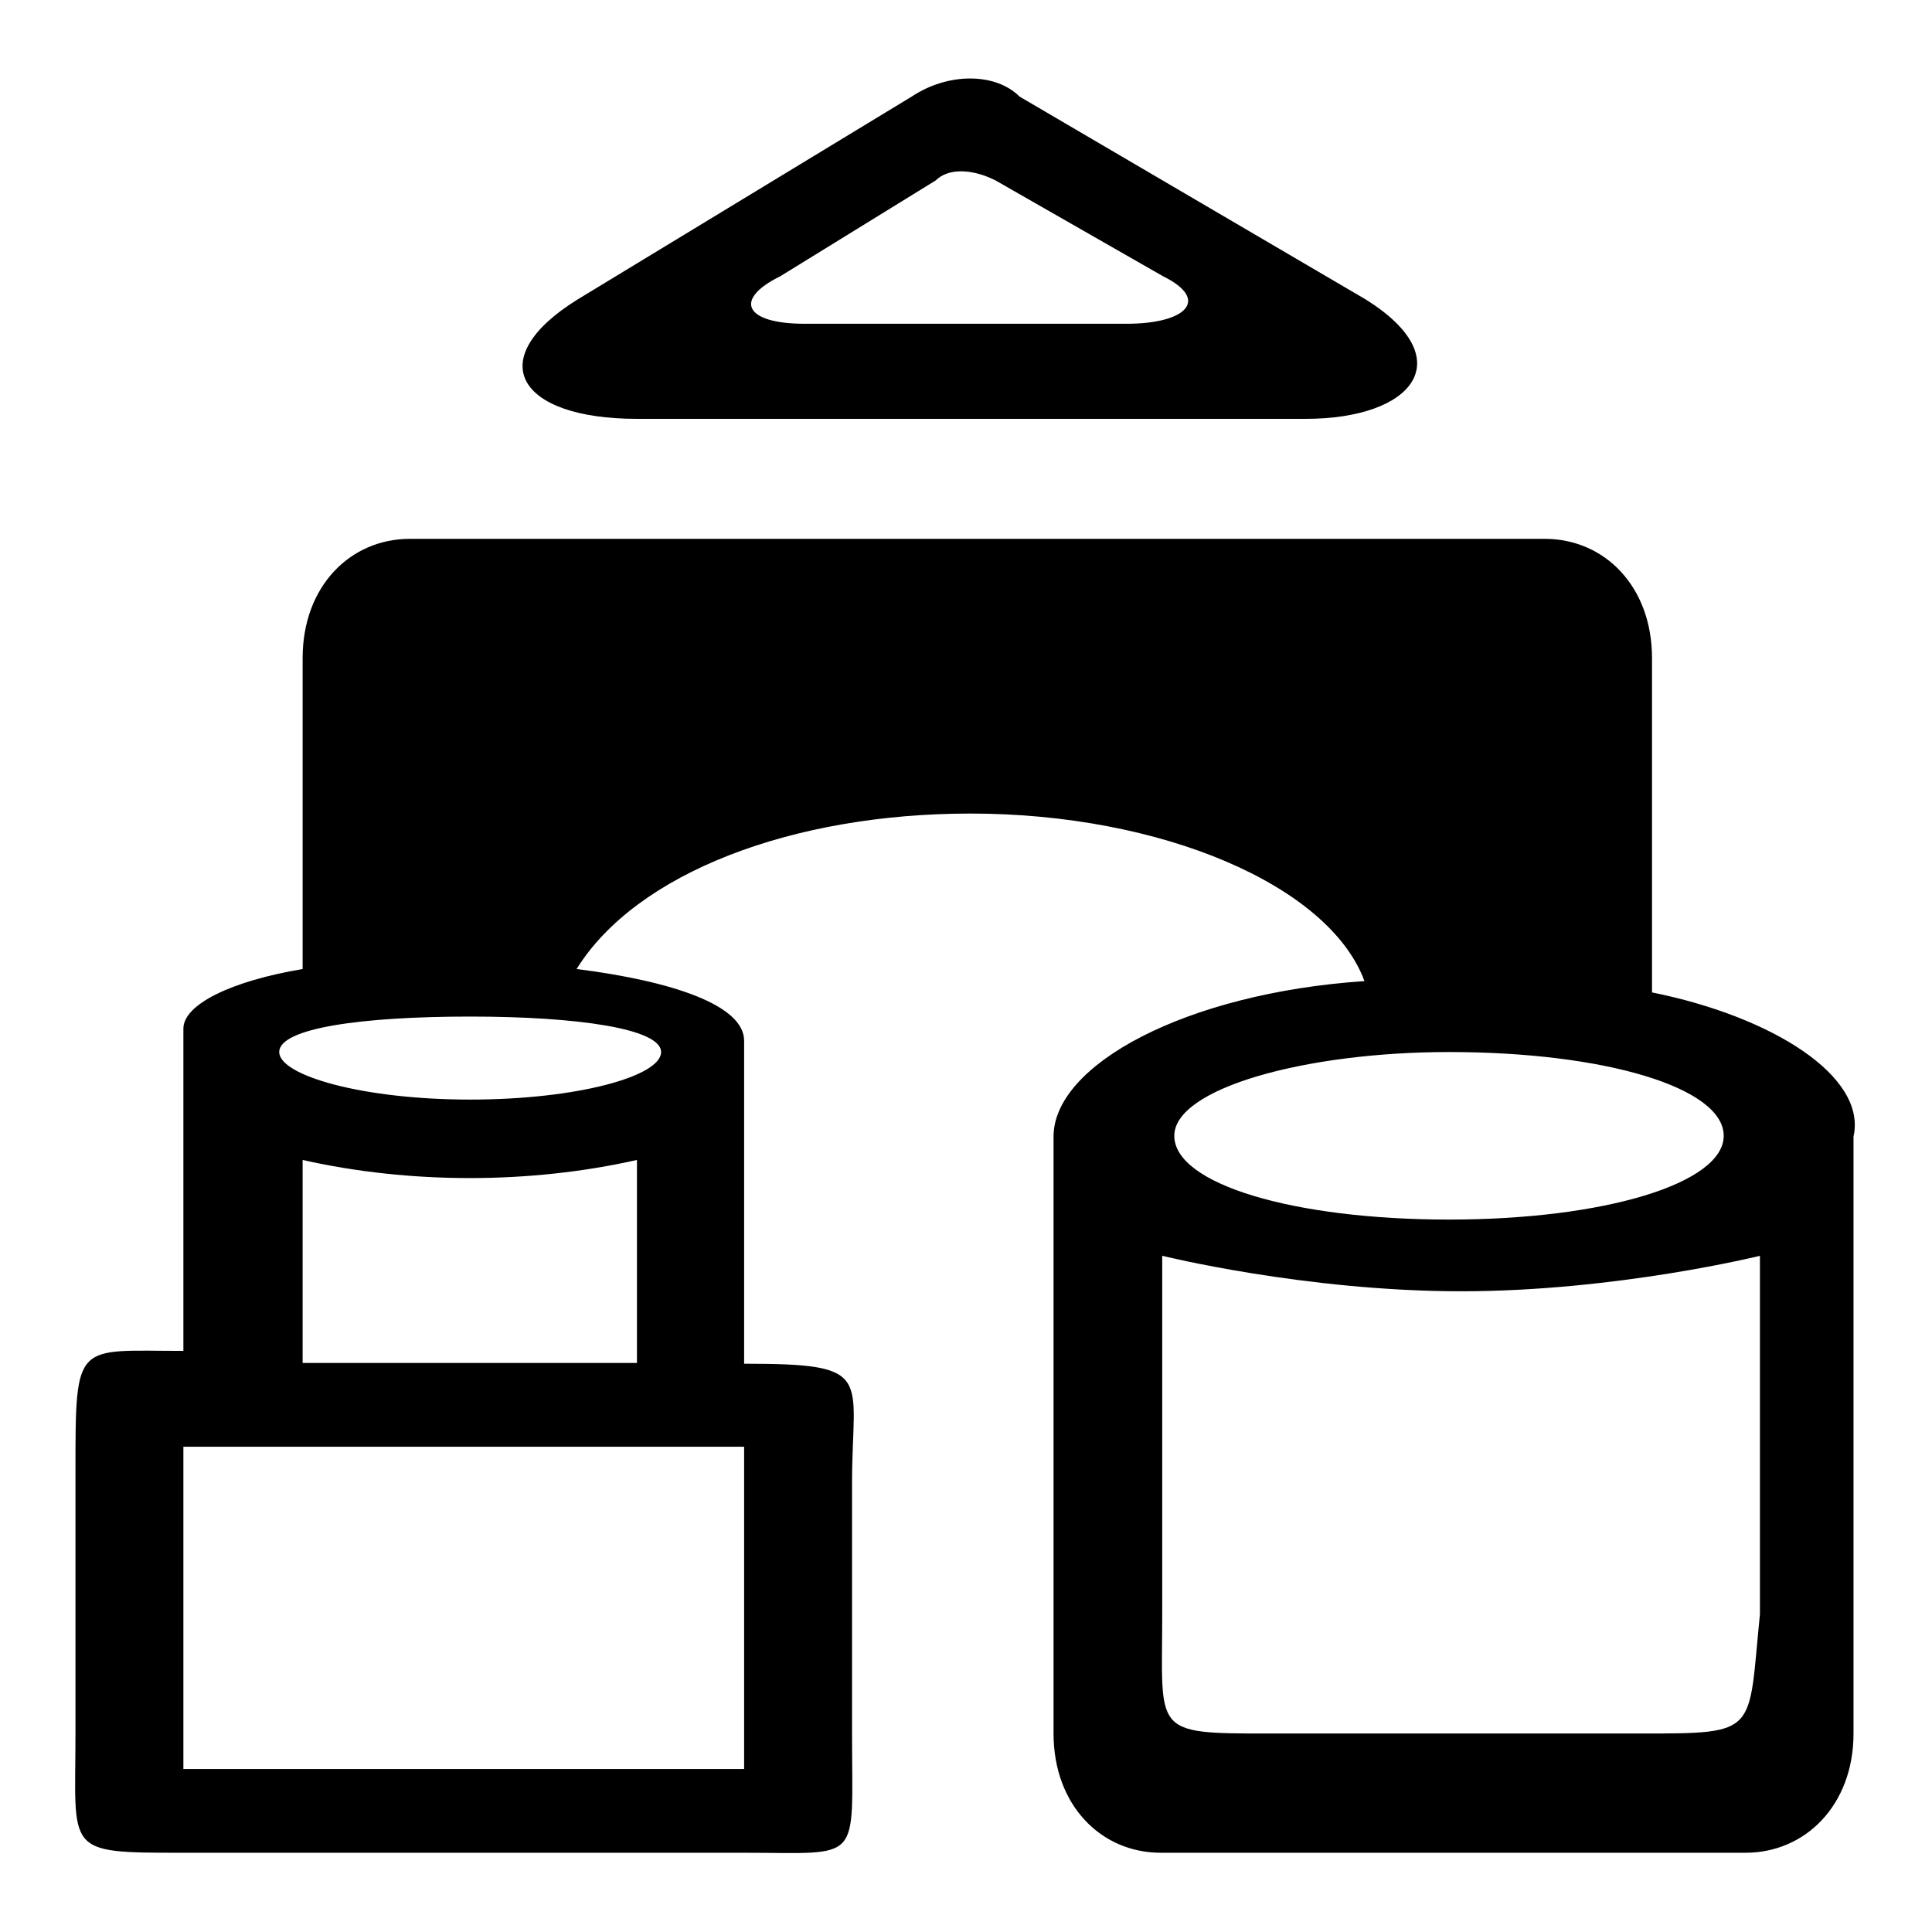
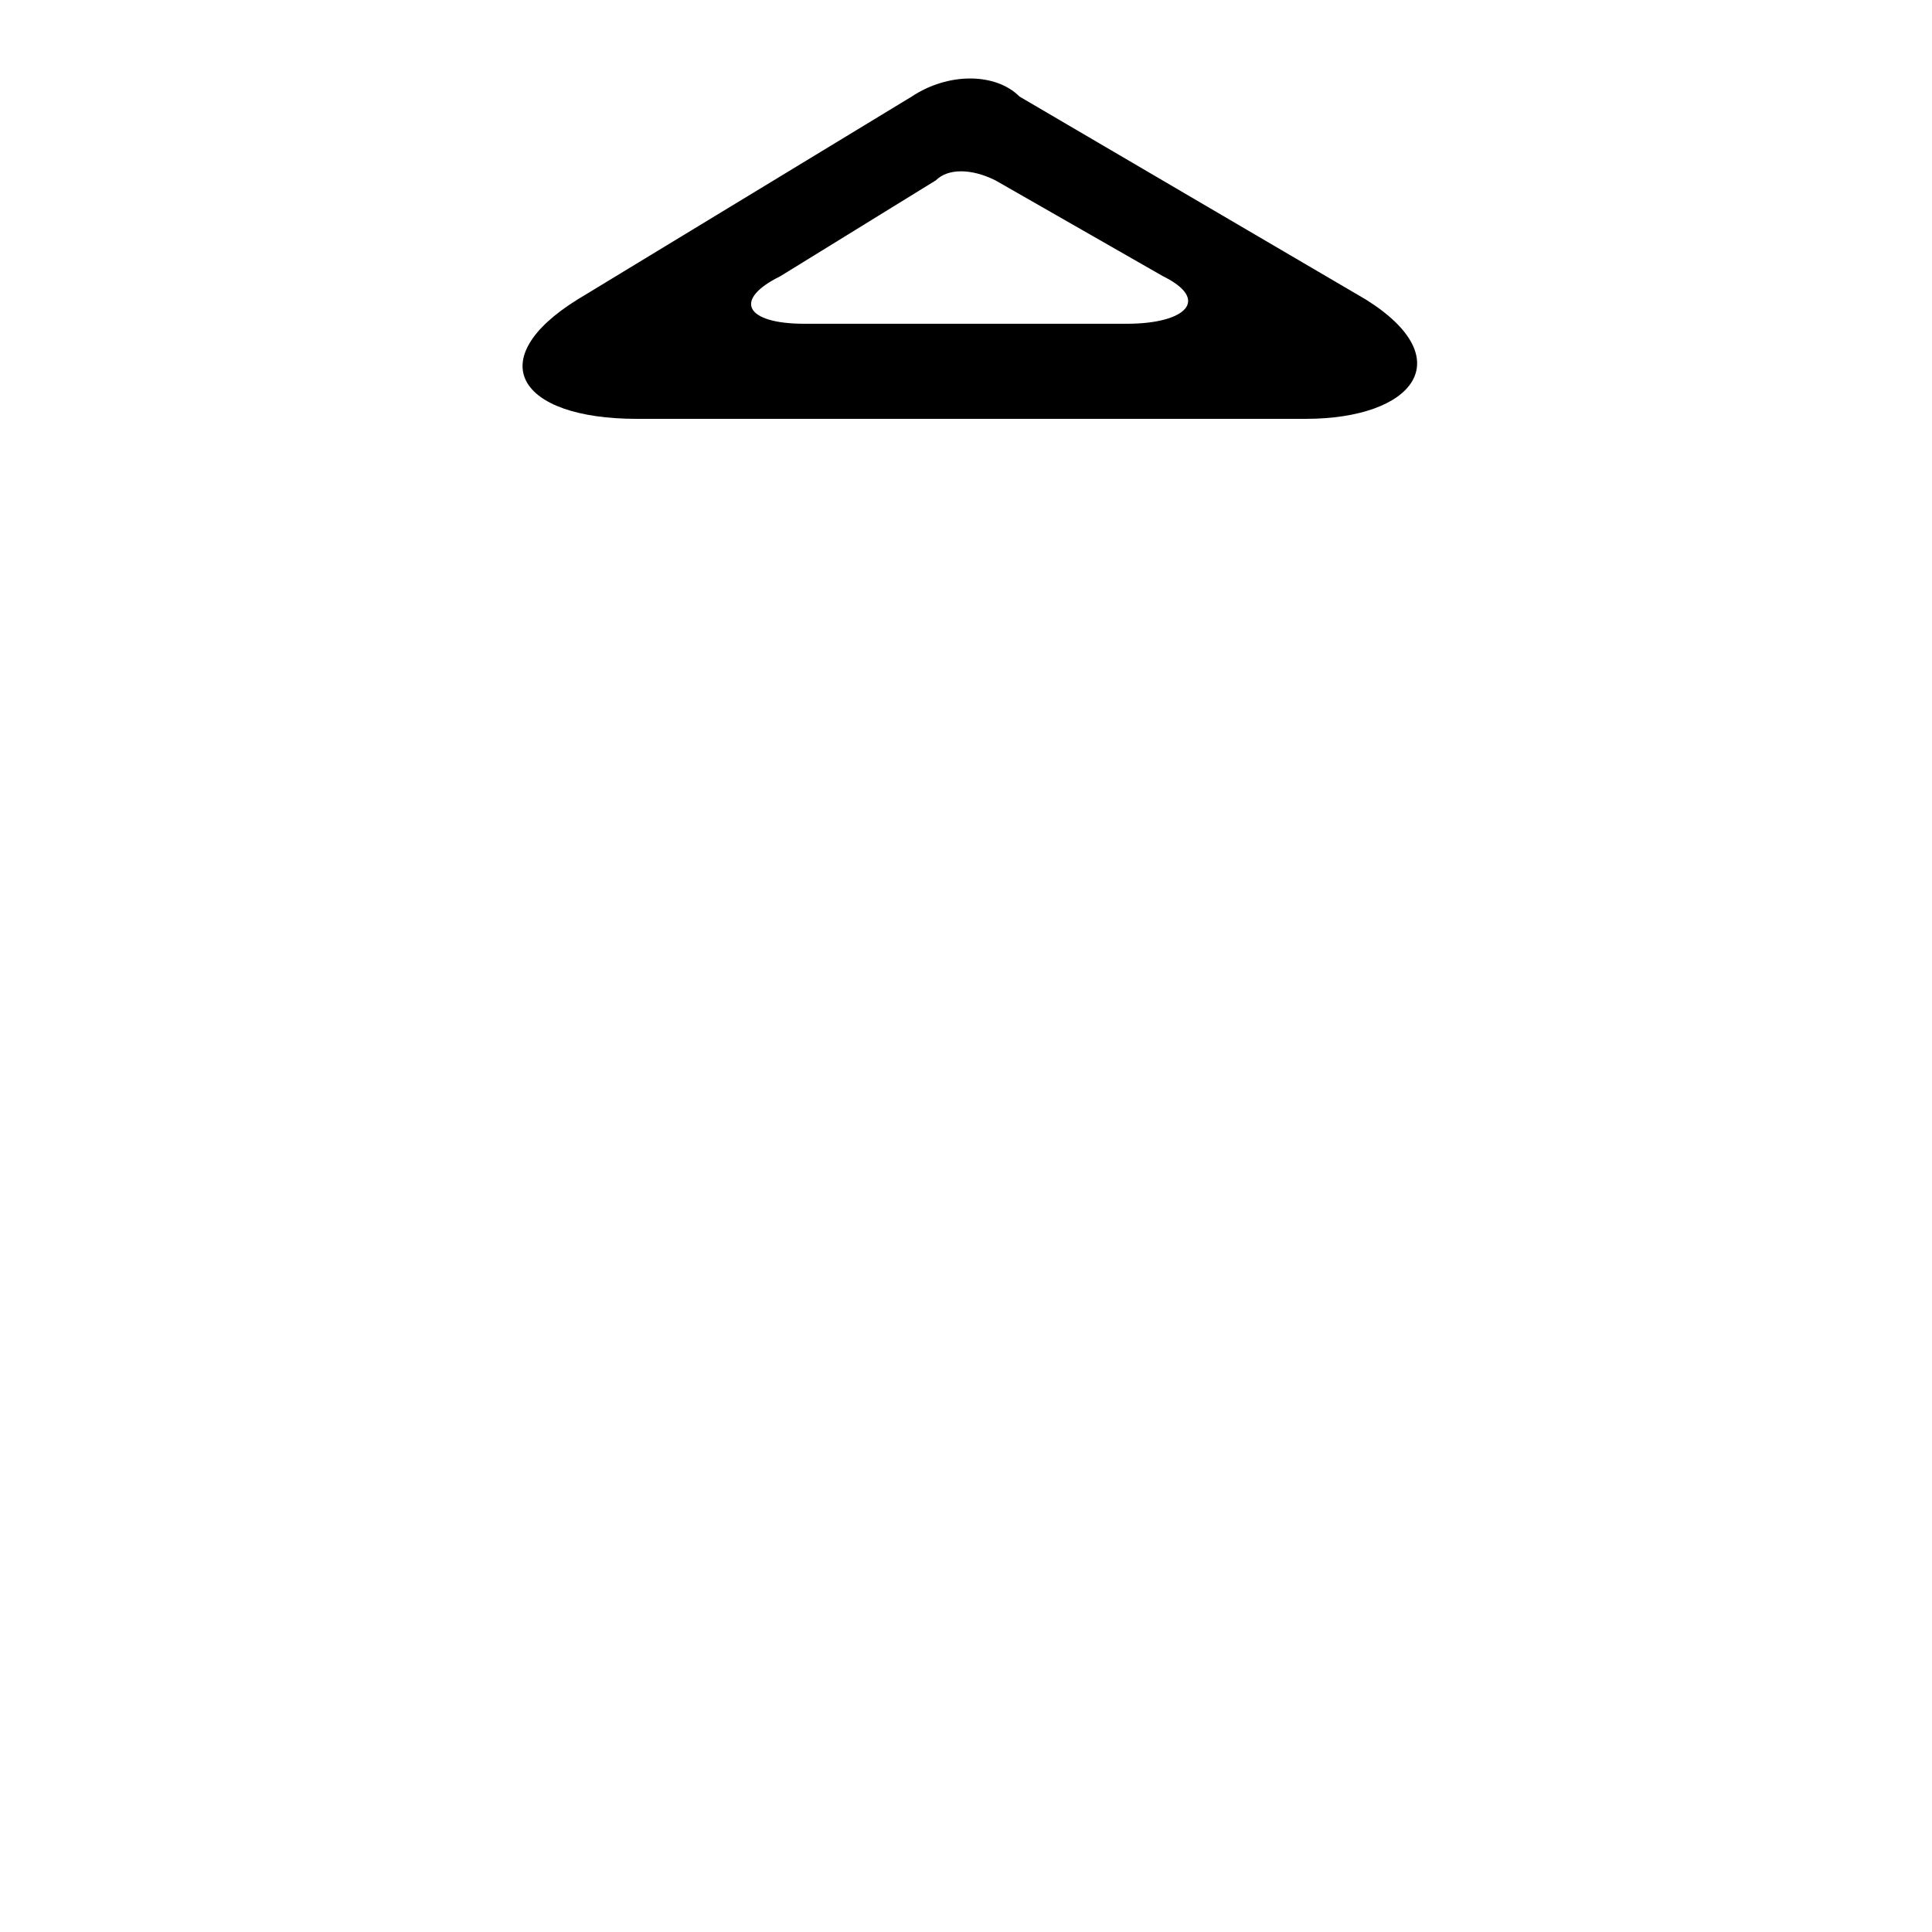
<svg xmlns="http://www.w3.org/2000/svg" version="1.1" x="0px" y="0px" viewBox="0 0 256 256" enable-background="new 0 0 256 256" xml:space="preserve">
  <g>
    <g>
      <path fill="#000000" d="M181,39.7l-45.9-26.9c-3.2-3.2-9.5-3.2-14.3,0L76.5,39.7c-12.7,7.9-7.9,15.8,7.9,15.8H173C187.3,55.5,193.6,47.6,181,39.7z M149.3,42.9h-42.7c-7.9,0-9.5-3.2-3.2-6.3L124,23.9c1.6-1.6,4.7-1.6,7.9,0l22.2,12.7C160.4,39.7,157.2,42.9,149.3,42.9z" />
-       <path fill="#000000" d="M218.9,131.5V87.2c0-9.5-6.3-15.8-14.2-15.8H54.3c-7.9,0-14.2,6.3-14.2,15.8v41.2c-9.5,1.6-15.8,4.7-15.8,7.9c0,0,0,28.5,0,42.7C10,179,10,177.5,10,194.9v34.8c0,15.8-1.6,15.8,14.2,15.8h74.4c15.8,0,14.3,1.6,14.3-15.8v-33.2c0-14.2,3.2-15.8-14.3-15.8v-42.8l0,0c0-4.7-9.5-7.9-22.2-9.5c7.9-12.7,28.5-20.6,52.2-20.6c25.3,0,47.5,9.5,52.2,22.2c-23.7,1.6-41.2,11.1-41.2,20.6v79.1c0,9.5,6.3,15.8,14.2,15.8h77.5c7.9,0,14.3-6.3,14.3-15.8v-79.1C247.4,142.6,234.8,134.7,218.9,131.5z M98.6,191.7v42.7H24.3v-42.7H98.6z M40.1,180.6v-26.9c14.2,3.2,30.1,3.2,44.3,0v26.9H40.1z M87.6,139.4c0,3.2-11.1,6.3-25.3,6.3c-14.3,0-25.3-3.2-25.3-6.3c0-3.2,11.1-4.7,25.3-4.7C76.5,134.7,87.6,136.3,87.6,139.4z M192,139.4c20.6,0,36.4,4.7,36.4,11.1c0,6.3-15.8,11.1-36.4,11.1c-20.6,0-36.4-4.7-36.4-11.1C155.6,144.2,173,139.4,192,139.4z M217.4,229.7h-49.1c-15.8,0-14.3,0-14.3-15.8v-47.5c0,0,19,4.7,39.6,4.7c20.6,0,39.6-4.7,39.6-4.7v47.5C231.6,229.7,233.2,229.7,217.4,229.7z" />
    </g>
  </g>
</svg>